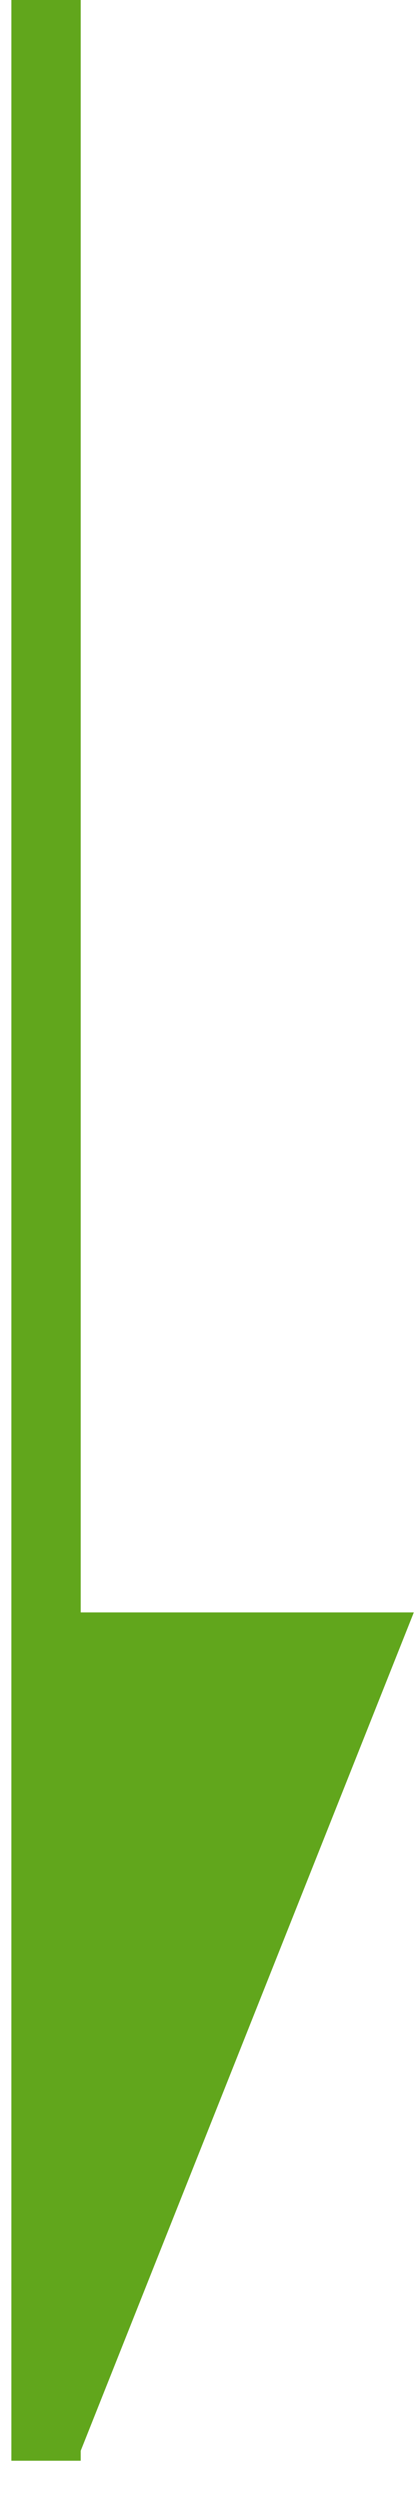
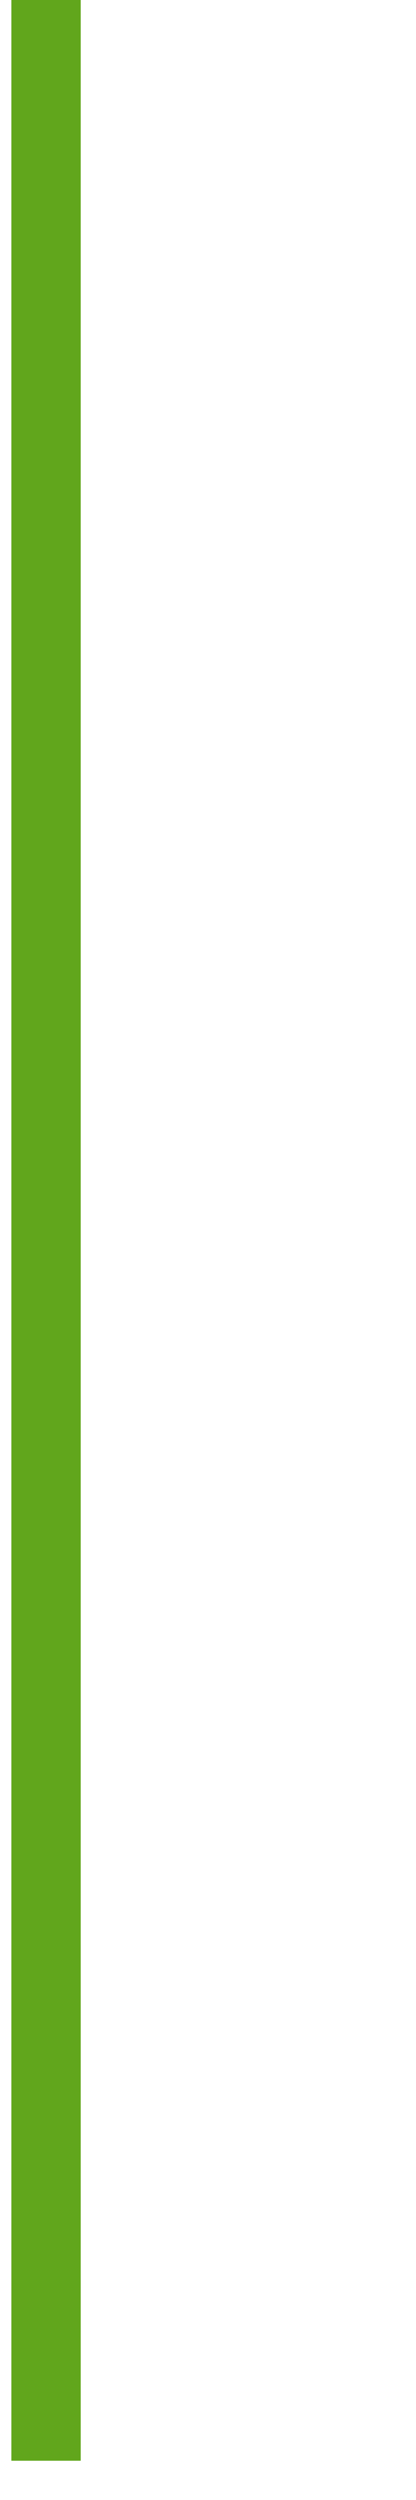
<svg xmlns="http://www.w3.org/2000/svg" width="9" height="54" viewBox="0 0 9 54" fill="none">
  <path fill-rule="evenodd" clip-rule="evenodd" d="M0.246 53.152L0.246 -9.14147e-08L1.746 0L1.746 53.152L0.246 53.152Z" fill="#61A61C" />
-   <path d="M8.953 34.828L1.659 53.156L1.659 34.828L8.953 34.828Z" fill="#61A61C" />
</svg>